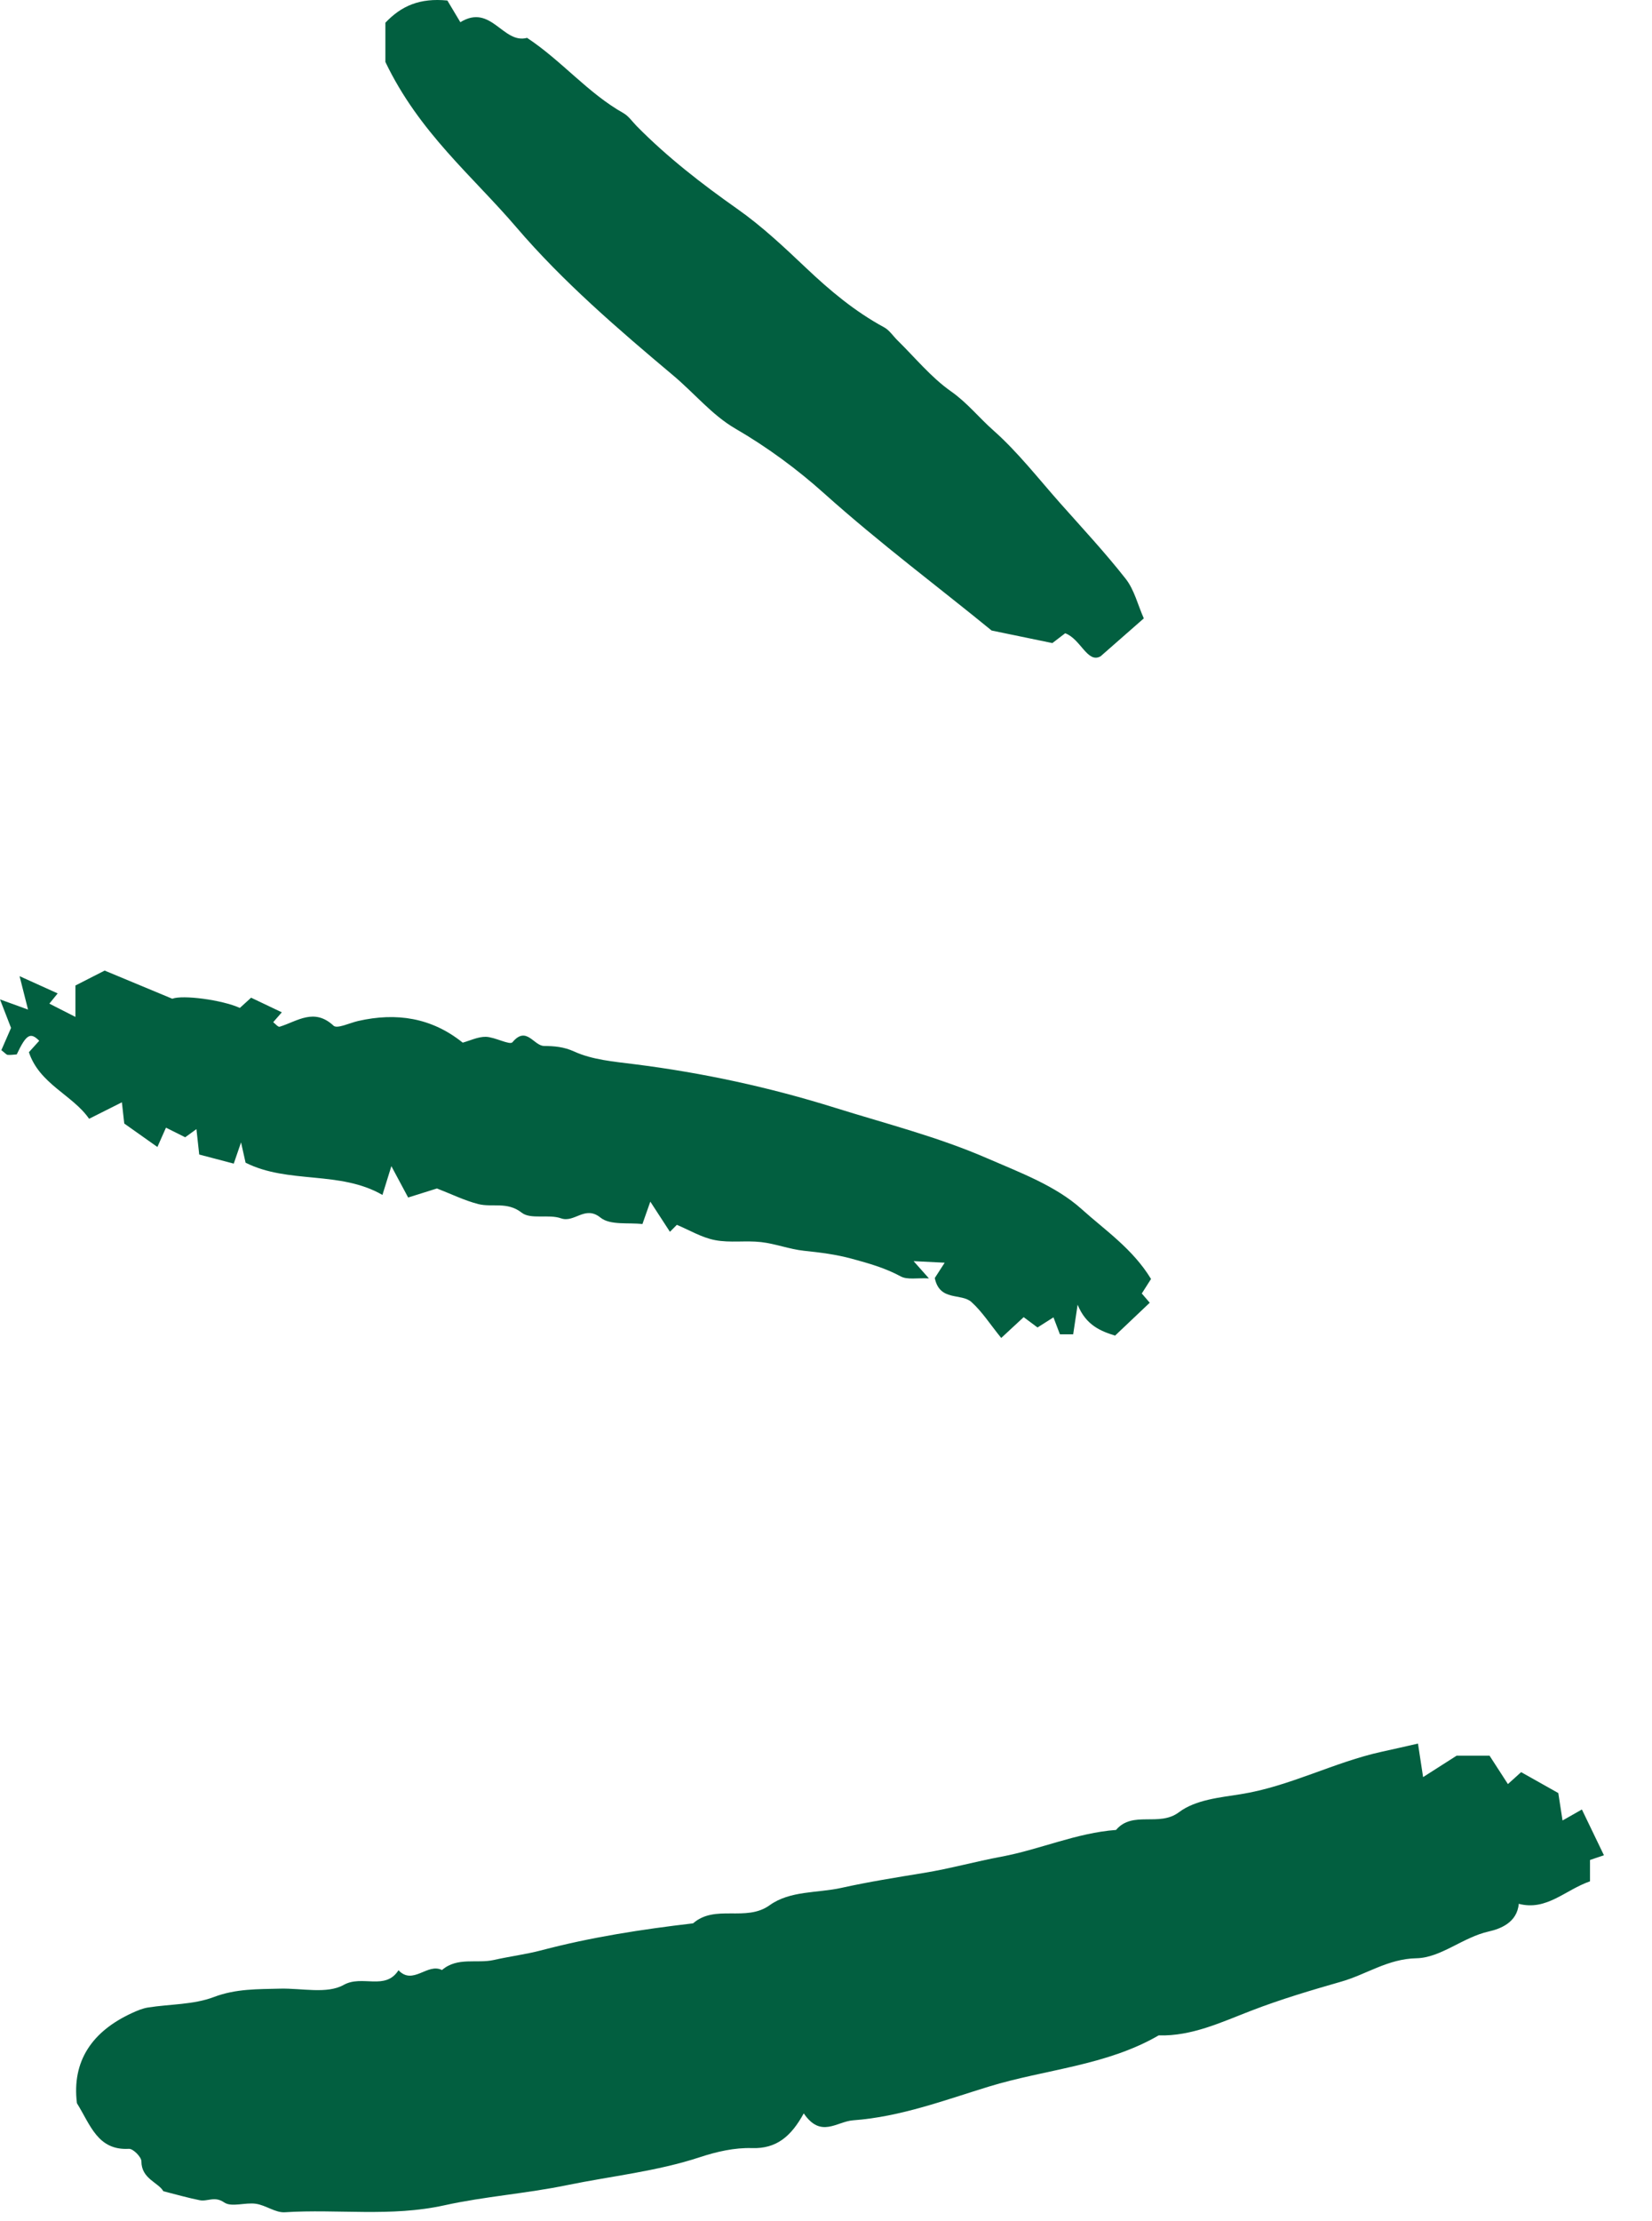
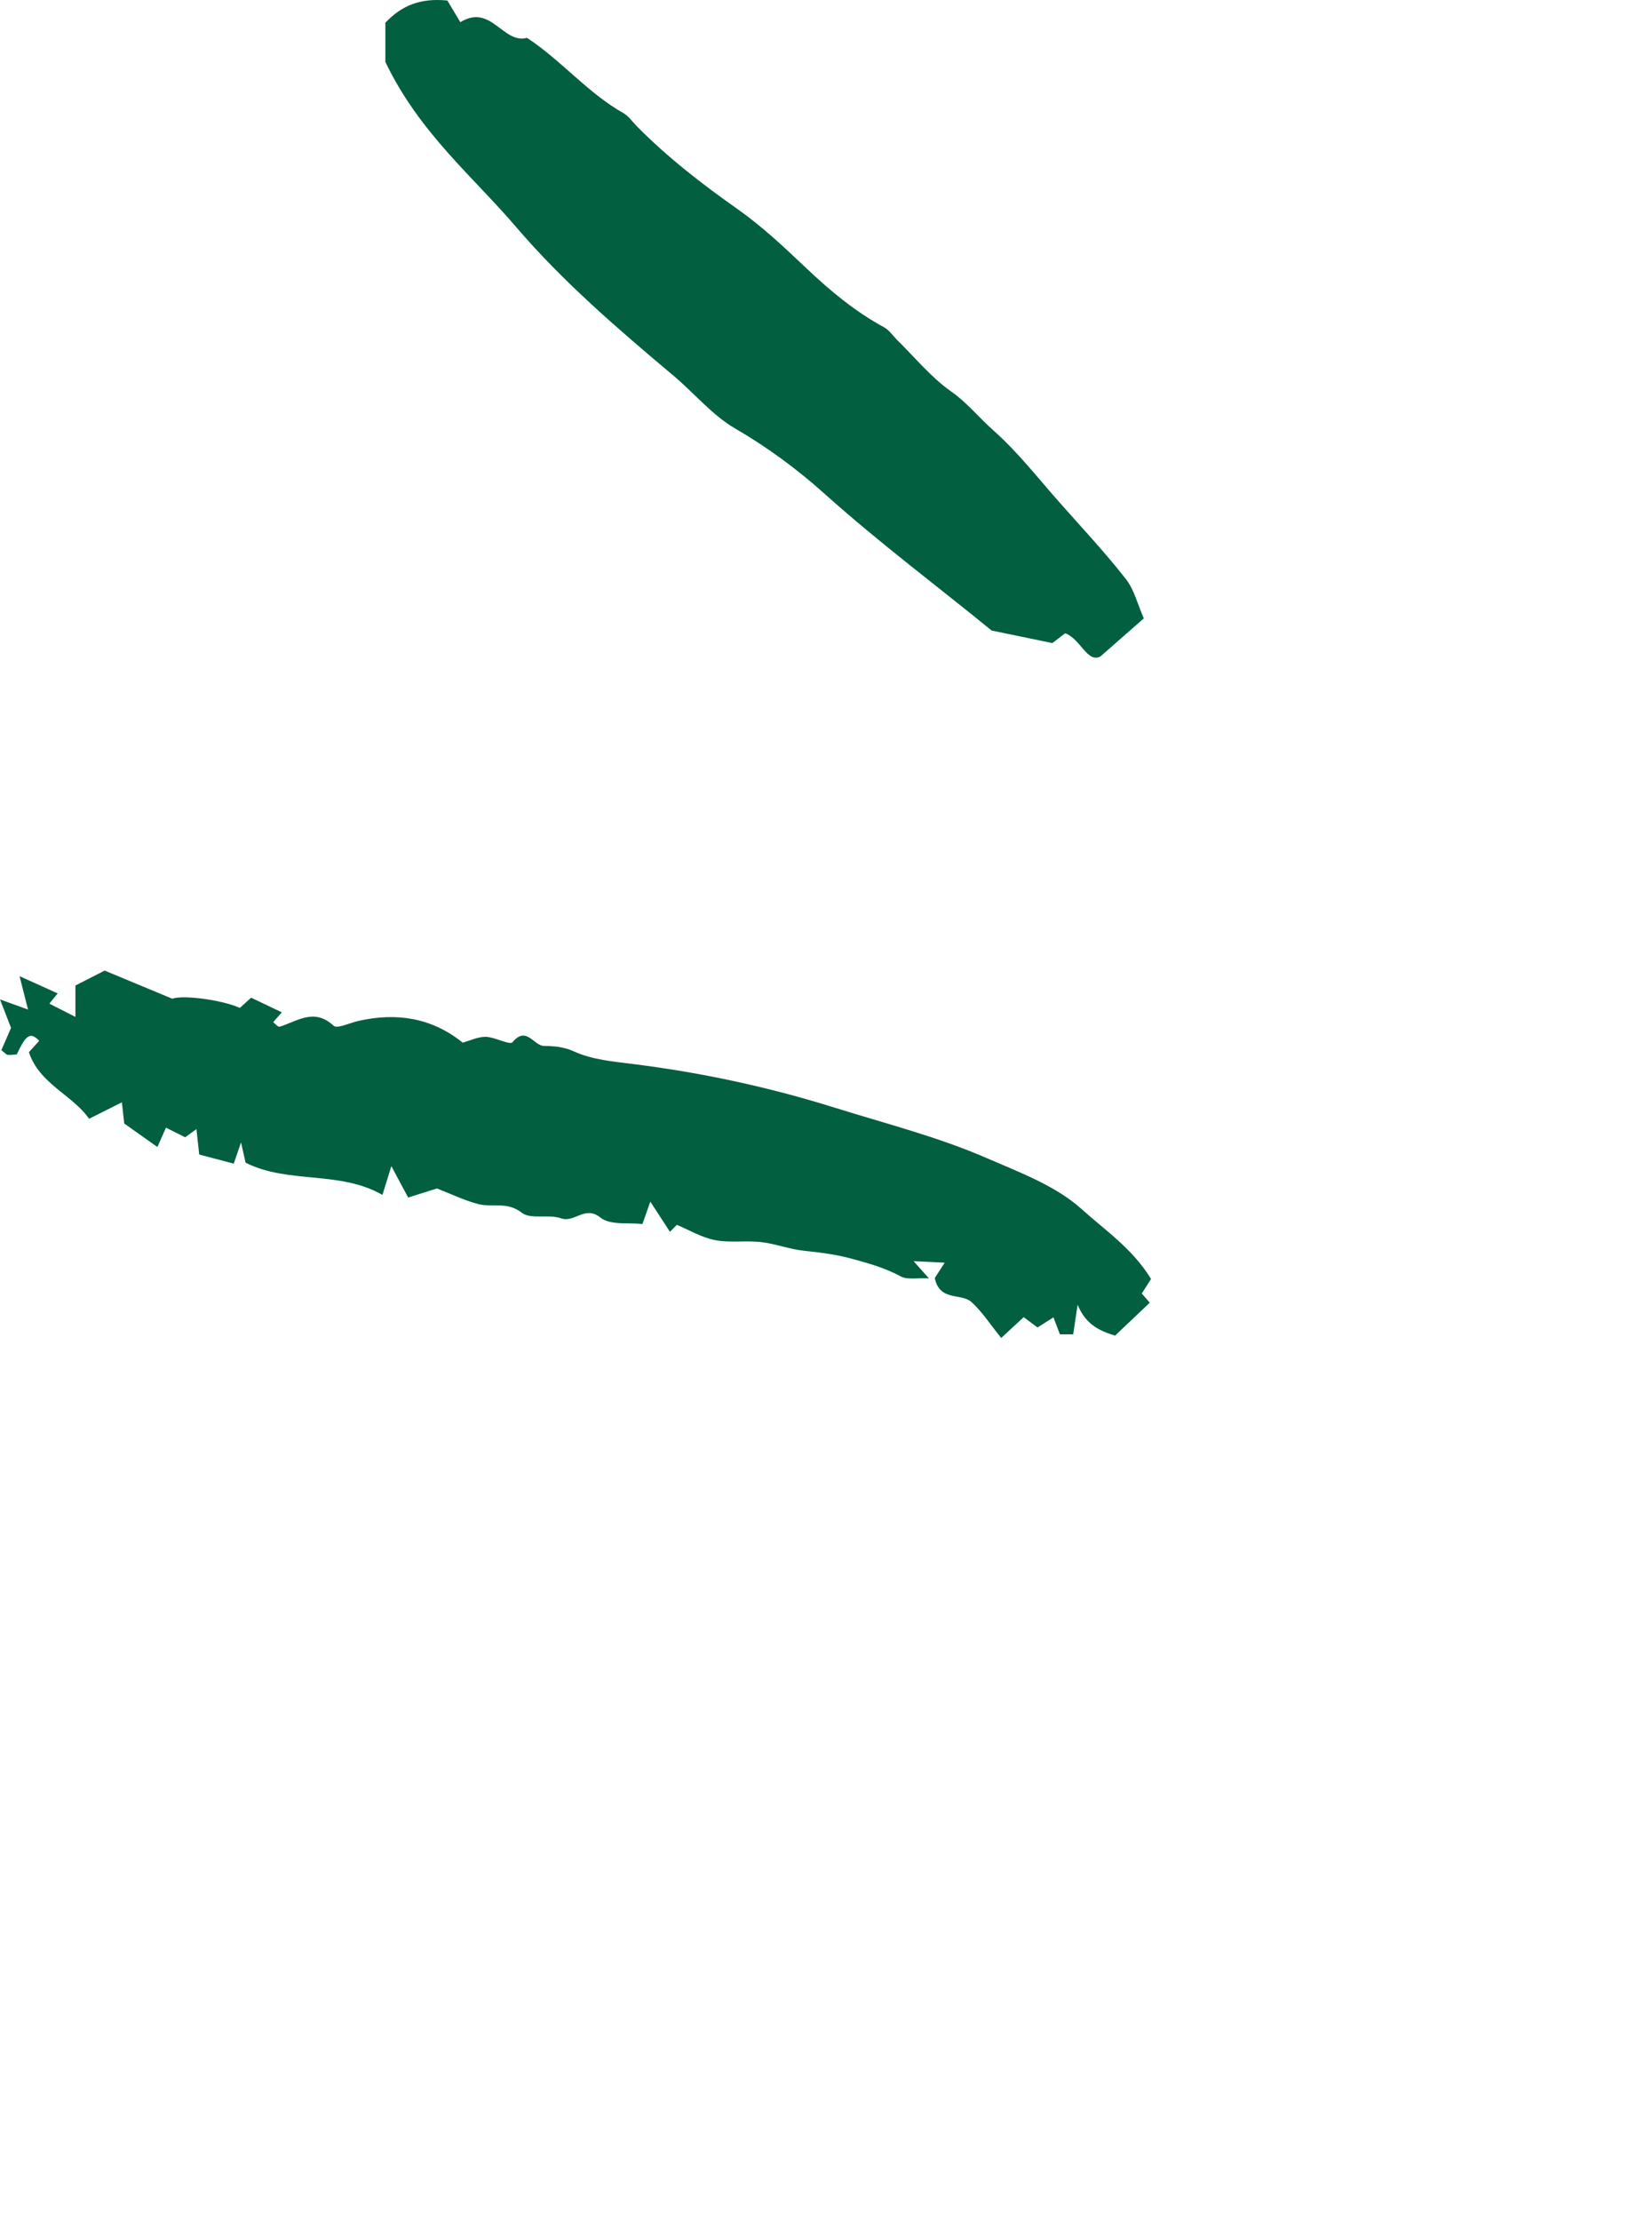
<svg xmlns="http://www.w3.org/2000/svg" width="32px" height="43px" viewBox="0 0 32 43" version="1.1">
  <title>63 copy</title>
  <desc>Created with Sketch.</desc>
  <g id="Autres-pages" stroke="none" stroke-width="1" fill="none" fill-rule="evenodd">
    <g id="D---RSE-Programme" transform="translate(-366, -4649)" fill="#025F40">
      <g id="Good-planet" transform="translate(200, 4332)">
        <g id="63-copy" transform="translate(166, 317)">
-           <path d="M28.216,33.987 L28.853,33.987 C28.968,34.165 29.088,34.349 29.209,34.537 C29.301,34.454 29.366,34.396 29.465,34.306 C29.701,34.439 29.945,34.576 30.185,34.711 C30.214,34.904 30.24,35.069 30.267,35.242 C30.415,35.158 30.532,35.092 30.642,35.029 C30.793,35.342 30.926,35.617 31.069,35.915 C31.029,35.928 30.93,35.962 30.799,36.006 L30.799,36.42 C30.322,36.583 29.96,36.997 29.419,36.855 C29.388,37.222 29.053,37.342 28.84,37.39 C28.336,37.502 27.912,37.899 27.438,37.909 C26.884,37.919 26.464,38.224 25.982,38.361 C25.403,38.527 24.808,38.703 24.234,38.925 C23.674,39.14 23.086,39.422 22.444,39.402 C21.428,39.991 20.249,40.058 19.155,40.393 C18.303,40.654 17.444,40.979 16.526,41.046 C16.206,41.069 15.902,41.4 15.569,40.912 C15.326,41.355 15.041,41.6 14.566,41.584 C14.232,41.573 13.881,41.653 13.56,41.759 C12.719,42.036 11.843,42.125 10.984,42.301 C10.195,42.464 9.383,42.52 8.61,42.691 C7.569,42.921 6.544,42.76 5.516,42.826 C5.335,42.837 5.149,42.69 4.958,42.662 C4.752,42.631 4.483,42.734 4.341,42.635 C4.156,42.508 4.02,42.623 3.869,42.593 C3.647,42.549 3.429,42.486 3.164,42.419 C3.067,42.248 2.739,42.179 2.739,41.841 C2.74,41.756 2.577,41.593 2.497,41.598 C1.892,41.633 1.752,41.135 1.49,40.715 C1.389,39.897 1.787,39.324 2.553,38.971 C2.654,38.924 2.761,38.879 2.869,38.862 C3.295,38.795 3.749,38.809 4.141,38.66 C4.573,38.496 4.995,38.509 5.428,38.497 C5.845,38.487 6.336,38.605 6.657,38.425 C7.015,38.223 7.462,38.542 7.719,38.141 C8.001,38.439 8.28,37.993 8.561,38.137 C8.862,37.878 9.236,38.017 9.567,37.942 C9.873,37.873 10.189,37.833 10.483,37.756 C11.452,37.5 12.434,37.349 13.425,37.233 C13.855,36.857 14.447,37.214 14.909,36.882 C15.305,36.597 15.835,36.649 16.295,36.547 C16.817,36.431 17.364,36.344 17.901,36.256 C18.402,36.174 18.896,36.036 19.399,35.942 C20.142,35.804 20.85,35.482 21.618,35.425 C21.941,35.044 22.451,35.373 22.837,35.082 C23.16,34.838 23.64,34.796 24.033,34.733 C24.991,34.58 25.839,34.113 26.77,33.91 C26.991,33.862 27.211,33.811 27.467,33.753 C27.501,33.975 27.526,34.14 27.566,34.402 C27.792,34.258 27.972,34.143 28.216,33.987" id="Fill-19" />
          <path d="M13.111,23.711 C13.062,23.761 13.019,23.804 12.977,23.846 C12.86,23.666 12.742,23.486 12.597,23.262 C12.54,23.424 12.503,23.529 12.444,23.696 C12.179,23.663 11.821,23.723 11.633,23.572 C11.33,23.326 11.131,23.678 10.867,23.585 C10.628,23.5 10.28,23.612 10.106,23.476 C9.823,23.255 9.537,23.378 9.264,23.309 C8.996,23.24 8.743,23.115 8.464,23.007 C8.315,23.054 8.138,23.109 7.906,23.182 C7.818,23.02 7.732,22.858 7.581,22.575 C7.488,22.873 7.458,22.972 7.408,23.132 C6.58,22.655 5.586,22.925 4.757,22.508 C4.736,22.413 4.717,22.331 4.669,22.115 C4.595,22.329 4.564,22.421 4.528,22.526 C4.318,22.471 4.093,22.412 3.859,22.35 C3.843,22.208 3.828,22.066 3.805,21.858 C3.719,21.92 3.666,21.959 3.587,22.016 C3.488,21.967 3.375,21.91 3.215,21.83 C3.153,21.969 3.1,22.088 3.049,22.204 C2.848,22.062 2.646,21.919 2.407,21.75 C2.397,21.666 2.382,21.524 2.361,21.339 C2.154,21.444 1.967,21.537 1.726,21.658 C1.41,21.199 0.763,20.986 0.56,20.369 C0.643,20.278 0.701,20.213 0.76,20.148 C0.588,19.975 0.508,20.023 0.324,20.412 C0.266,20.416 0.207,20.425 0.149,20.421 C0.125,20.419 0.103,20.389 0.026,20.33 C0.082,20.201 0.145,20.058 0.214,19.899 C0.156,19.75 0.09,19.579 -1.84741111e-14,19.347 C0.23,19.43 0.369,19.481 0.543,19.544 C0.488,19.329 0.448,19.169 0.379,18.897 C0.696,19.041 0.893,19.13 1.117,19.231 C1.065,19.295 1.016,19.355 0.956,19.429 C1.111,19.508 1.268,19.588 1.461,19.686 L1.461,19.078 C1.666,18.973 1.84,18.885 2.027,18.789 C2.455,18.967 2.892,19.149 3.337,19.334 C3.537,19.256 4.3,19.355 4.646,19.512 C4.707,19.456 4.77,19.399 4.864,19.314 C5.048,19.401 5.248,19.497 5.459,19.597 C5.401,19.663 5.347,19.726 5.292,19.788 C5.332,19.818 5.387,19.886 5.417,19.876 C5.761,19.769 6.085,19.506 6.461,19.856 C6.53,19.921 6.774,19.802 6.936,19.765 C7.68,19.595 8.362,19.701 8.963,20.184 C9.103,20.146 9.257,20.069 9.409,20.071 C9.588,20.075 9.874,20.238 9.927,20.176 C10.197,19.851 10.337,20.246 10.539,20.248 C10.735,20.251 10.917,20.262 11.125,20.357 C11.476,20.517 11.892,20.551 12.286,20.601 C13.609,20.767 14.901,21.046 16.179,21.446 C17.165,21.754 18.17,22.009 19.118,22.421 C19.756,22.698 20.45,22.955 20.952,23.407 C21.405,23.815 21.942,24.176 22.296,24.759 C22.246,24.837 22.186,24.931 22.117,25.04 C22.155,25.085 22.209,25.147 22.271,25.219 C22.059,25.42 21.843,25.625 21.6,25.855 C21.324,25.771 21.035,25.655 20.874,25.257 C20.84,25.485 20.815,25.651 20.788,25.83 L20.531,25.83 C20.485,25.712 20.446,25.608 20.406,25.502 C20.308,25.564 20.219,25.621 20.097,25.698 C20.007,25.631 19.917,25.563 19.829,25.498 C19.691,25.625 19.545,25.761 19.394,25.901 C19.175,25.631 19.022,25.389 18.817,25.205 C18.618,25.027 18.202,25.199 18.107,24.741 C18.144,24.684 18.204,24.591 18.299,24.444 C18.11,24.435 17.937,24.426 17.697,24.414 C17.817,24.549 17.874,24.612 17.994,24.748 C17.765,24.736 17.575,24.779 17.447,24.709 C17.143,24.545 16.831,24.457 16.499,24.367 C16.186,24.282 15.886,24.246 15.572,24.213 C15.293,24.183 15.022,24.077 14.743,24.045 C14.448,24.011 14.14,24.063 13.851,24.007 C13.593,23.958 13.355,23.813 13.111,23.711" id="Fill-21" />
          <path d="M7.465,1.199 L7.465,0.44 C7.773,0.115 8.129,-0.043 8.666,0.01 C8.716,0.094 8.808,0.248 8.917,0.43 C9.514,0.062 9.742,0.86 10.21,0.733 C10.884,1.179 11.386,1.801 12.076,2.19 C12.177,2.247 12.249,2.356 12.334,2.442 C12.928,3.044 13.591,3.558 14.283,4.045 C14.76,4.38 15.19,4.786 15.615,5.188 C16.078,5.627 16.562,6.031 17.125,6.336 C17.227,6.391 17.297,6.502 17.383,6.587 C17.725,6.922 18.034,7.304 18.421,7.576 C18.733,7.794 18.963,8.085 19.239,8.329 C19.716,8.751 20.113,9.264 20.539,9.744 C20.967,10.226 21.408,10.699 21.806,11.206 C21.972,11.418 22.039,11.707 22.156,11.971 C21.889,12.204 21.665,12.401 21.319,12.705 C21.063,12.849 20.935,12.369 20.633,12.259 C20.534,12.334 20.445,12.403 20.385,12.449 C20.029,12.376 19.694,12.307 19.208,12.206 C18.21,11.389 17.047,10.522 15.961,9.549 C15.446,9.087 14.863,8.656 14.24,8.295 C13.796,8.037 13.448,7.611 13.046,7.273 C11.978,6.376 10.905,5.455 10.003,4.401 C9.156,3.41 8.119,2.567 7.465,1.199" id="Fill-23" />
        </g>
      </g>
    </g>
  </g>
</svg>